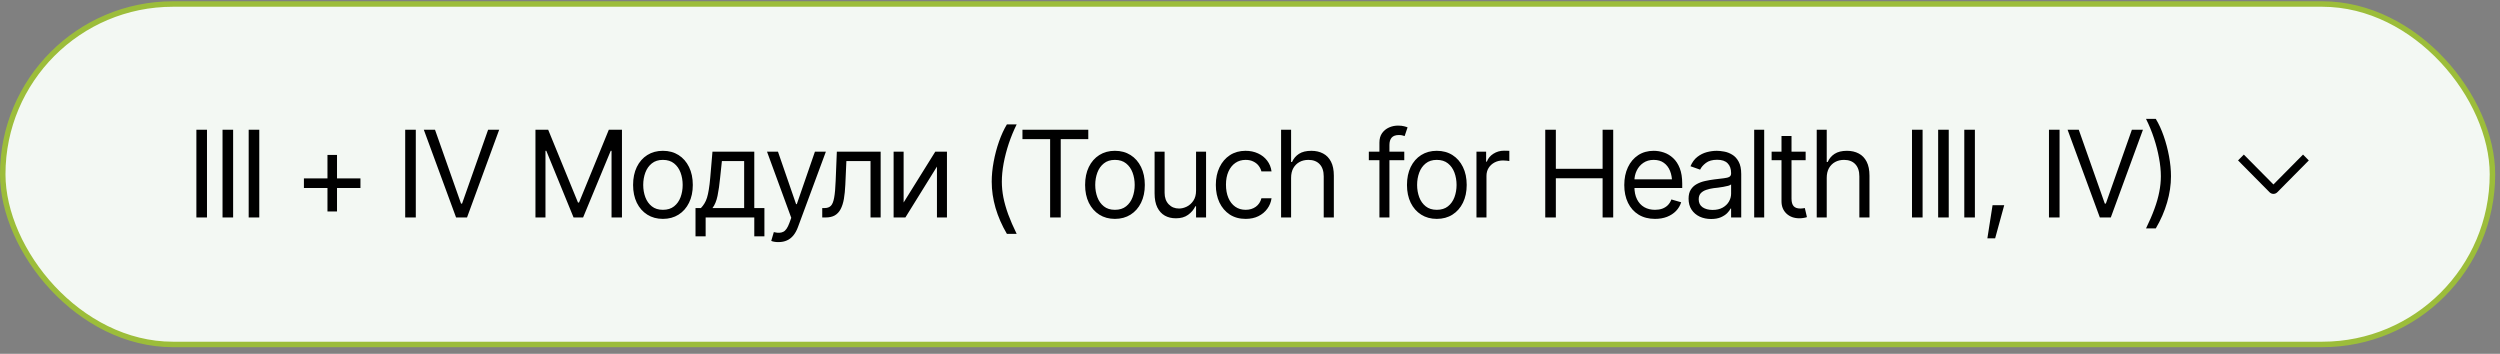
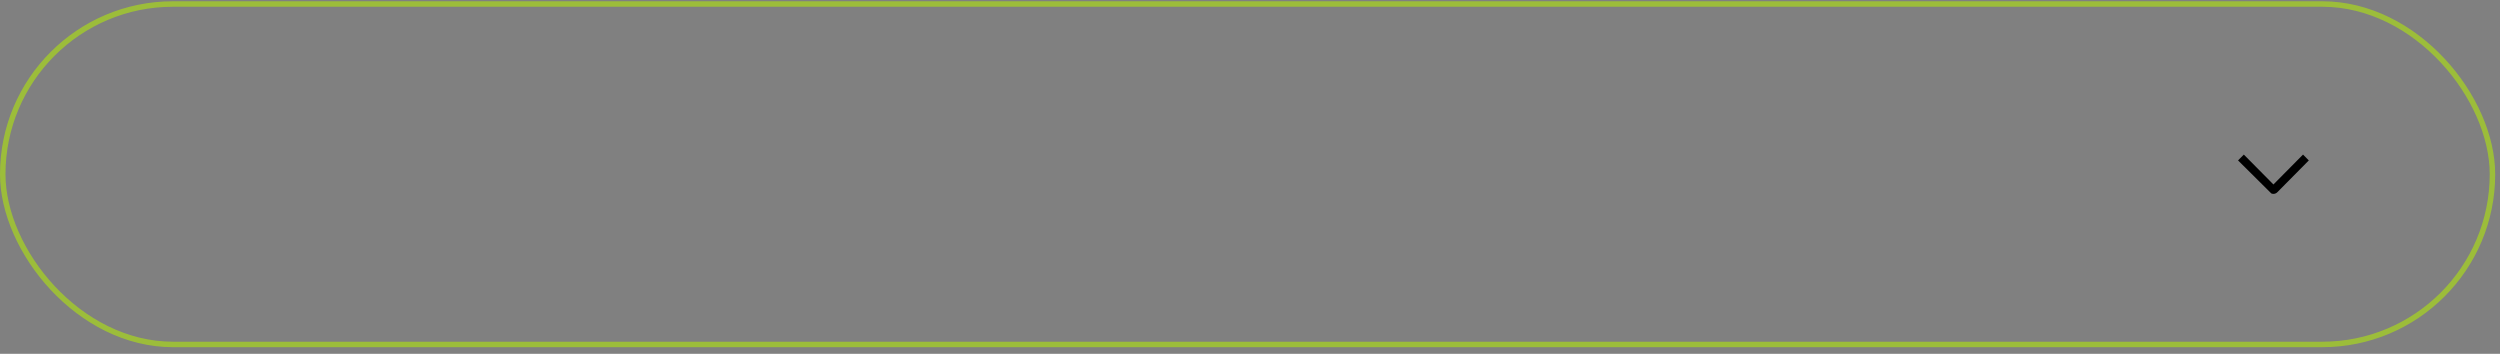
<svg xmlns="http://www.w3.org/2000/svg" width="318" height="45" viewBox="0 0 318 45" fill="none">
  <rect x="0" y="0" width="318" height="45" fill="#808080" stroke="none" />
-   <rect x="0.349" y="0.511" width="316.691" height="43.303" rx="21.651" fill="#F3F8F3" />
  <rect x="0.349" y="0.511" width="316.691" height="43.303" rx="21.651" stroke="#9CBD3A" stroke-width="0.697" />
-   <path d="M26.329 16.501V27.662H24.98V16.501H26.329ZM29.654 16.501V27.662H28.306V16.501H29.654ZM32.98 16.501V27.662H31.632V16.501H32.98ZM41.654 26.898V19.707H42.868V26.898H41.654ZM38.658 23.917V22.689H45.849V23.917H38.658ZM52.89 16.501V27.662H51.541V16.501H52.89ZM55.332 16.501L58.642 25.894H58.777L62.088 16.501H63.496L59.406 27.662H58.013L53.908 16.501H55.332ZM68.11 16.501H69.728L73.518 25.759H73.653L77.443 16.501H79.114V27.662H77.788V19.183H77.683L74.17 27.662H72.957L69.489 19.183H69.384V27.662H68.11V16.501ZM84.32 27.842C83.566 27.842 82.904 27.662 82.335 27.303C81.765 26.943 81.321 26.439 81.001 25.79C80.687 25.14 80.529 24.386 80.529 23.527C80.529 22.654 80.687 21.892 81.001 21.243C81.321 20.589 81.765 20.082 82.335 19.722C82.904 19.363 83.566 19.183 84.32 19.183C85.079 19.183 85.743 19.363 86.312 19.722C86.881 20.082 87.326 20.589 87.645 21.243C87.965 21.892 88.125 22.654 88.125 23.527C88.125 24.386 87.965 25.14 87.645 25.79C87.326 26.439 86.881 26.943 86.312 27.303C85.743 27.662 85.079 27.842 84.32 27.842ZM84.32 26.688C84.899 26.688 85.373 26.541 85.743 26.246C86.112 25.952 86.387 25.565 86.567 25.085C86.746 24.601 86.836 24.082 86.836 23.527C86.836 22.963 86.746 22.439 86.567 21.954C86.387 21.47 86.112 21.081 85.743 20.786C85.373 20.486 84.899 20.337 84.32 20.337C83.75 20.337 83.281 20.486 82.911 20.786C82.542 21.081 82.267 21.47 82.087 21.954C81.908 22.439 81.818 22.963 81.818 23.527C81.818 24.082 81.908 24.601 82.087 25.085C82.267 25.565 82.542 25.952 82.911 26.246C83.281 26.541 83.75 26.688 84.32 26.688ZM88.469 30.059V26.464H89.158C89.328 26.284 89.475 26.092 89.6 25.887C89.73 25.682 89.84 25.438 89.93 25.153C90.02 24.863 90.097 24.514 90.162 24.104C90.232 23.695 90.292 23.198 90.342 22.614L90.626 19.288H95.945V26.464H97.233V30.059H95.945V27.662H89.758V30.059H88.469ZM90.626 26.464H94.656V20.486H91.825L91.6 22.614C91.515 23.488 91.406 24.252 91.271 24.906C91.136 25.56 90.921 26.079 90.626 26.464ZM99.046 30.793C98.826 30.798 98.631 30.783 98.461 30.748C98.292 30.713 98.172 30.678 98.102 30.643L98.431 29.52L98.559 29.55C98.988 29.65 99.348 29.627 99.637 29.482C99.932 29.343 100.189 28.97 100.409 28.366L100.649 27.707L97.563 19.288H98.956L101.263 25.969H101.353L103.66 19.288H105.053L101.503 28.876C101.343 29.31 101.145 29.669 100.911 29.954C100.676 30.239 100.404 30.448 100.094 30.583C99.785 30.723 99.435 30.793 99.046 30.793ZM104.589 27.662V26.464H104.888C105.228 26.464 105.492 26.371 105.682 26.186C105.872 25.997 106.012 25.652 106.102 25.153C106.197 24.654 106.261 23.937 106.296 23.003L106.446 19.288H112.019V27.662H110.731V20.486H107.66L107.525 23.483C107.495 24.167 107.435 24.771 107.345 25.295C107.255 25.814 107.115 26.251 106.926 26.606C106.741 26.956 106.494 27.22 106.184 27.4C105.874 27.575 105.487 27.662 105.023 27.662H104.589ZM114.94 25.759L118.97 19.288H120.453V27.662H119.18V21.19L115.165 27.662H113.667V19.288H114.94V25.759ZM126.146 23.115C126.146 22.311 126.228 21.465 126.393 20.576C126.558 19.687 126.785 18.828 127.075 18C127.369 17.166 127.704 16.439 128.079 15.82H129.322C128.932 16.609 128.595 17.428 128.311 18.277C128.031 19.125 127.814 19.965 127.659 20.793C127.509 21.617 127.434 22.391 127.434 23.115C127.434 23.765 127.499 24.429 127.629 25.108C127.764 25.787 127.969 26.506 128.243 27.265C128.523 28.024 128.882 28.853 129.322 29.752H128.079C127.444 28.673 126.962 27.572 126.633 26.449C126.308 25.325 126.146 24.214 126.146 23.115ZM130.056 17.7V16.501H138.43V17.7H134.925V27.662H133.576V17.7H130.056ZM141.816 27.842C141.062 27.842 140.4 27.662 139.831 27.303C139.262 26.943 138.817 26.439 138.498 25.79C138.183 25.14 138.026 24.386 138.026 23.527C138.026 22.654 138.183 21.892 138.498 21.243C138.817 20.589 139.262 20.082 139.831 19.722C140.4 19.363 141.062 19.183 141.816 19.183C142.575 19.183 143.239 19.363 143.808 19.722C144.378 20.082 144.822 20.589 145.142 21.243C145.461 21.892 145.621 22.654 145.621 23.527C145.621 24.386 145.461 25.14 145.142 25.79C144.822 26.439 144.378 26.943 143.808 27.303C143.239 27.662 142.575 27.842 141.816 27.842ZM141.816 26.688C142.395 26.688 142.87 26.541 143.239 26.246C143.609 25.952 143.883 25.565 144.063 25.085C144.243 24.601 144.333 24.082 144.333 23.527C144.333 22.963 144.243 22.439 144.063 21.954C143.883 21.47 143.609 21.081 143.239 20.786C142.87 20.486 142.395 20.337 141.816 20.337C141.247 20.337 140.777 20.486 140.408 20.786C140.038 21.081 139.764 21.47 139.584 21.954C139.404 22.439 139.314 22.963 139.314 23.527C139.314 24.082 139.404 24.601 139.584 25.085C139.764 25.565 140.038 25.952 140.408 26.246C140.777 26.541 141.247 26.688 141.816 26.688ZM152.138 24.247V19.288H153.411V27.662H152.138V26.239H152.048C151.848 26.663 151.541 27.025 151.126 27.325C150.717 27.625 150.195 27.772 149.561 27.767C149.037 27.767 148.572 27.655 148.168 27.43C147.763 27.2 147.444 26.851 147.209 26.381C146.979 25.912 146.864 25.32 146.864 24.606V19.288H148.138V24.531C148.138 25.135 148.31 25.62 148.655 25.984C149.004 26.349 149.446 26.529 149.98 26.524C150.3 26.524 150.625 26.444 150.954 26.284C151.289 26.119 151.568 25.869 151.793 25.535C152.023 25.195 152.138 24.766 152.138 24.247ZM158.445 27.842C157.666 27.842 156.991 27.657 156.422 27.288C155.858 26.913 155.421 26.401 155.111 25.752C154.807 25.103 154.654 24.361 154.654 23.527C154.654 22.674 154.812 21.922 155.126 21.273C155.441 20.619 155.88 20.107 156.445 19.737C157.014 19.368 157.676 19.183 158.43 19.183C159.019 19.183 159.548 19.293 160.018 19.512C160.492 19.727 160.879 20.032 161.179 20.426C161.483 20.821 161.67 21.28 161.74 21.805H160.452C160.387 21.55 160.27 21.31 160.1 21.085C159.93 20.861 159.706 20.681 159.426 20.546C159.151 20.406 158.824 20.337 158.445 20.337C157.945 20.337 157.508 20.466 157.134 20.726C156.759 20.986 156.467 21.353 156.257 21.827C156.048 22.297 155.943 22.848 155.943 23.483C155.943 24.127 156.045 24.691 156.25 25.175C156.455 25.655 156.744 26.027 157.119 26.291C157.498 26.556 157.94 26.688 158.445 26.688C158.949 26.688 159.381 26.558 159.74 26.299C160.1 26.034 160.337 25.675 160.452 25.22H161.74C161.67 25.715 161.491 26.159 161.201 26.553C160.916 26.948 160.539 27.263 160.07 27.497C159.606 27.727 159.064 27.842 158.445 27.842ZM164.227 22.629V27.662H162.954V16.501H164.227V20.606H164.347C164.542 20.172 164.834 19.827 165.223 19.573C165.618 19.313 166.145 19.183 166.804 19.183C167.373 19.183 167.873 19.298 168.302 19.527C168.731 19.752 169.066 20.099 169.306 20.569C169.545 21.033 169.665 21.625 169.665 22.344V27.662H168.377V22.434C168.377 21.765 168.205 21.248 167.86 20.883C167.516 20.519 167.039 20.337 166.429 20.337C166.005 20.337 165.628 20.426 165.298 20.606C164.969 20.786 164.707 21.046 164.512 21.385C164.322 21.725 164.227 22.139 164.227 22.629ZM178.624 19.288V20.381H174.115V19.288H178.624ZM175.463 27.662V18.134C175.463 17.655 175.575 17.255 175.8 16.936C176.03 16.616 176.324 16.377 176.684 16.217C177.043 16.057 177.42 15.977 177.815 15.977C178.134 15.977 178.394 16.005 178.594 16.059C178.799 16.109 178.948 16.157 179.043 16.202L178.669 17.31C178.604 17.285 178.514 17.258 178.399 17.228C178.289 17.193 178.139 17.175 177.95 17.175C177.525 17.175 177.216 17.285 177.021 17.505C176.831 17.72 176.736 18.034 176.736 18.449V27.662H175.463ZM182.758 27.842C182.004 27.842 181.343 27.662 180.774 27.303C180.204 26.943 179.76 26.439 179.44 25.79C179.126 25.14 178.968 24.386 178.968 23.527C178.968 22.654 179.126 21.892 179.44 21.243C179.76 20.589 180.204 20.082 180.774 19.722C181.343 19.363 182.004 19.183 182.758 19.183C183.518 19.183 184.182 19.363 184.751 19.722C185.32 20.082 185.765 20.589 186.084 21.243C186.404 21.892 186.564 22.654 186.564 23.527C186.564 24.386 186.404 25.14 186.084 25.79C185.765 26.439 185.32 26.943 184.751 27.303C184.182 27.662 183.518 27.842 182.758 27.842ZM182.758 26.688C183.338 26.688 183.812 26.541 184.182 26.246C184.551 25.952 184.826 25.565 185.006 25.085C185.185 24.601 185.275 24.082 185.275 23.527C185.275 22.963 185.185 22.439 185.006 21.954C184.826 21.47 184.551 21.081 184.182 20.786C183.812 20.486 183.338 20.337 182.758 20.337C182.189 20.337 181.72 20.486 181.35 20.786C180.981 21.081 180.706 21.47 180.526 21.954C180.347 22.439 180.257 22.963 180.257 23.527C180.257 24.082 180.347 24.601 180.526 25.085C180.706 25.565 180.981 25.952 181.35 26.246C181.72 26.541 182.189 26.688 182.758 26.688ZM187.807 27.662V19.288H189.035V20.561H189.125C189.28 20.147 189.557 19.812 189.957 19.558C190.361 19.298 190.813 19.168 191.313 19.168C191.407 19.168 191.525 19.171 191.665 19.175C191.804 19.175 191.912 19.178 191.987 19.183V20.486C191.942 20.476 191.842 20.461 191.687 20.441C191.532 20.421 191.367 20.411 191.193 20.411C190.788 20.411 190.426 20.496 190.107 20.666C189.787 20.836 189.535 21.068 189.35 21.363C189.17 21.657 189.08 21.994 189.08 22.374V27.662H187.807ZM196.556 27.662V16.501H197.904V21.475H203.851V16.501H205.2V27.662H203.851V22.674H197.904V27.662H196.556ZM210.518 27.842C209.714 27.842 209.017 27.662 208.428 27.303C207.844 26.943 207.394 26.441 207.08 25.797C206.765 25.148 206.608 24.396 206.608 23.542C206.608 22.683 206.763 21.927 207.072 21.273C207.382 20.619 207.816 20.107 208.376 19.737C208.94 19.368 209.599 19.183 210.353 19.183C210.788 19.183 211.22 19.255 211.649 19.4C212.078 19.545 212.468 19.78 212.817 20.104C213.172 20.429 213.454 20.858 213.664 21.393C213.874 21.927 213.979 22.584 213.979 23.363V23.917H207.522V22.808H213.282L212.69 23.228C212.69 22.669 212.603 22.172 212.428 21.737C212.253 21.303 211.991 20.961 211.641 20.711C211.297 20.461 210.867 20.337 210.353 20.337C209.839 20.337 209.397 20.464 209.027 20.718C208.663 20.968 208.383 21.295 208.188 21.7C207.994 22.104 207.896 22.539 207.896 23.003V23.737C207.896 24.371 208.006 24.908 208.226 25.348C208.446 25.787 208.753 26.122 209.147 26.351C209.542 26.576 209.999 26.688 210.518 26.688C210.853 26.688 211.157 26.641 211.432 26.546C211.706 26.446 211.944 26.299 212.143 26.104C212.343 25.904 212.495 25.66 212.6 25.37L213.844 25.73C213.714 26.149 213.494 26.519 213.185 26.838C212.88 27.153 212.5 27.4 212.046 27.58C211.592 27.755 211.082 27.842 210.518 27.842ZM217.649 27.857C217.119 27.857 216.638 27.757 216.203 27.557C215.769 27.352 215.424 27.058 215.169 26.673C214.915 26.289 214.787 25.825 214.787 25.28C214.787 24.801 214.882 24.414 215.072 24.119C215.262 23.82 215.514 23.585 215.829 23.415C216.148 23.24 216.498 23.11 216.877 23.026C217.262 22.941 217.649 22.873 218.038 22.823C218.548 22.758 218.96 22.709 219.274 22.674C219.594 22.639 219.826 22.579 219.971 22.494C220.121 22.409 220.196 22.264 220.196 22.059V22.014C220.196 21.48 220.048 21.066 219.754 20.771C219.464 20.471 219.022 20.322 218.428 20.322C217.819 20.322 217.339 20.456 216.99 20.726C216.64 20.991 216.395 21.275 216.256 21.58L215.027 21.145C215.247 20.636 215.539 20.239 215.904 19.954C216.273 19.67 216.673 19.47 217.102 19.355C217.536 19.24 217.963 19.183 218.383 19.183C218.653 19.183 218.962 19.215 219.312 19.28C219.661 19.34 220.001 19.47 220.33 19.67C220.665 19.865 220.94 20.162 221.154 20.561C221.374 20.956 221.484 21.485 221.484 22.149V27.662H220.196V26.524H220.136C220.051 26.703 219.906 26.898 219.701 27.108C219.496 27.313 219.224 27.49 218.885 27.64C218.55 27.785 218.138 27.857 217.649 27.857ZM217.844 26.703C218.353 26.703 218.782 26.604 219.132 26.404C219.481 26.204 219.746 25.947 219.926 25.632C220.106 25.313 220.196 24.98 220.196 24.636V23.453C220.141 23.517 220.021 23.577 219.836 23.632C219.656 23.682 219.446 23.727 219.207 23.767C218.972 23.807 218.742 23.842 218.518 23.872C218.293 23.897 218.113 23.917 217.978 23.932C217.644 23.977 217.332 24.049 217.042 24.149C216.752 24.244 216.518 24.386 216.338 24.576C216.163 24.766 216.076 25.026 216.076 25.355C216.076 25.799 216.241 26.137 216.57 26.366C216.905 26.591 217.329 26.703 217.844 26.703ZM224.405 16.501V27.662H223.132V16.501H224.405ZM229.678 19.288V20.381H225.349V19.288H229.678ZM226.607 17.295H227.881V25.265C227.881 25.7 227.971 26.019 228.15 26.224C228.33 26.424 228.615 26.524 229.004 26.524C229.089 26.524 229.177 26.519 229.266 26.509C229.361 26.499 229.464 26.484 229.574 26.464L229.843 27.617C229.723 27.662 229.576 27.697 229.401 27.722C229.231 27.752 229.059 27.767 228.884 27.767C228.21 27.767 227.661 27.567 227.237 27.168C226.817 26.768 226.607 26.249 226.607 25.61V17.295ZM232.36 22.629V27.662H231.087V16.501H232.36V20.606H232.48C232.675 20.172 232.967 19.827 233.356 19.573C233.751 19.313 234.278 19.183 234.937 19.183C235.506 19.183 236.005 19.298 236.435 19.527C236.864 19.752 237.199 20.099 237.438 20.569C237.678 21.033 237.798 21.625 237.798 22.344V27.662H236.51V22.434C236.51 21.765 236.337 21.248 235.993 20.883C235.648 20.519 235.171 20.337 234.562 20.337C234.138 20.337 233.761 20.426 233.431 20.606C233.102 20.786 232.839 21.046 232.645 21.385C232.455 21.725 232.36 22.139 232.36 22.629ZM244.554 16.501V27.662H243.206V16.501H244.554ZM247.88 16.501V27.662H246.532V16.501H247.88ZM251.206 16.501V27.662H249.858V16.501H251.206ZM252.794 30.314L253.453 26.104H254.936L253.783 30.314H252.794ZM261.977 16.501V27.662H260.629V16.501H261.977ZM264.419 16.501L267.73 25.894H267.865L271.175 16.501H272.583L268.494 27.662H267.1L262.996 16.501H264.419ZM272.973 29.055C273.412 28.157 273.769 27.328 274.044 26.569C274.324 25.809 274.528 25.09 274.658 24.411C274.793 23.732 274.861 23.068 274.861 22.419C274.861 21.695 274.783 20.921 274.628 20.097C274.479 19.268 274.264 18.429 273.984 17.58C273.705 16.731 273.367 15.912 272.973 15.123H274.216C274.596 15.742 274.93 16.469 275.22 17.303C275.51 18.132 275.737 18.991 275.902 19.88C276.066 20.768 276.149 21.615 276.149 22.419C276.149 23.517 275.984 24.628 275.655 25.752C275.33 26.876 274.851 27.977 274.216 29.055H272.973Z" fill="black" />
-   <path d="M292.944 19.662L293.68 20.406L289.671 24.456C289.607 24.521 289.53 24.573 289.446 24.608C289.362 24.644 289.272 24.662 289.181 24.662C289.09 24.662 288.999 24.644 288.915 24.608C288.831 24.573 288.755 24.521 288.69 24.456L284.68 20.406L285.415 19.663L289.18 23.464L292.944 19.662Z" fill="black" />
+   <path d="M292.944 19.662L293.68 20.406L289.671 24.456C289.607 24.521 289.53 24.573 289.446 24.608C289.362 24.644 289.272 24.662 289.181 24.662C289.09 24.662 288.999 24.644 288.915 24.608L284.68 20.406L285.415 19.663L289.18 23.464L292.944 19.662Z" fill="black" />
</svg>